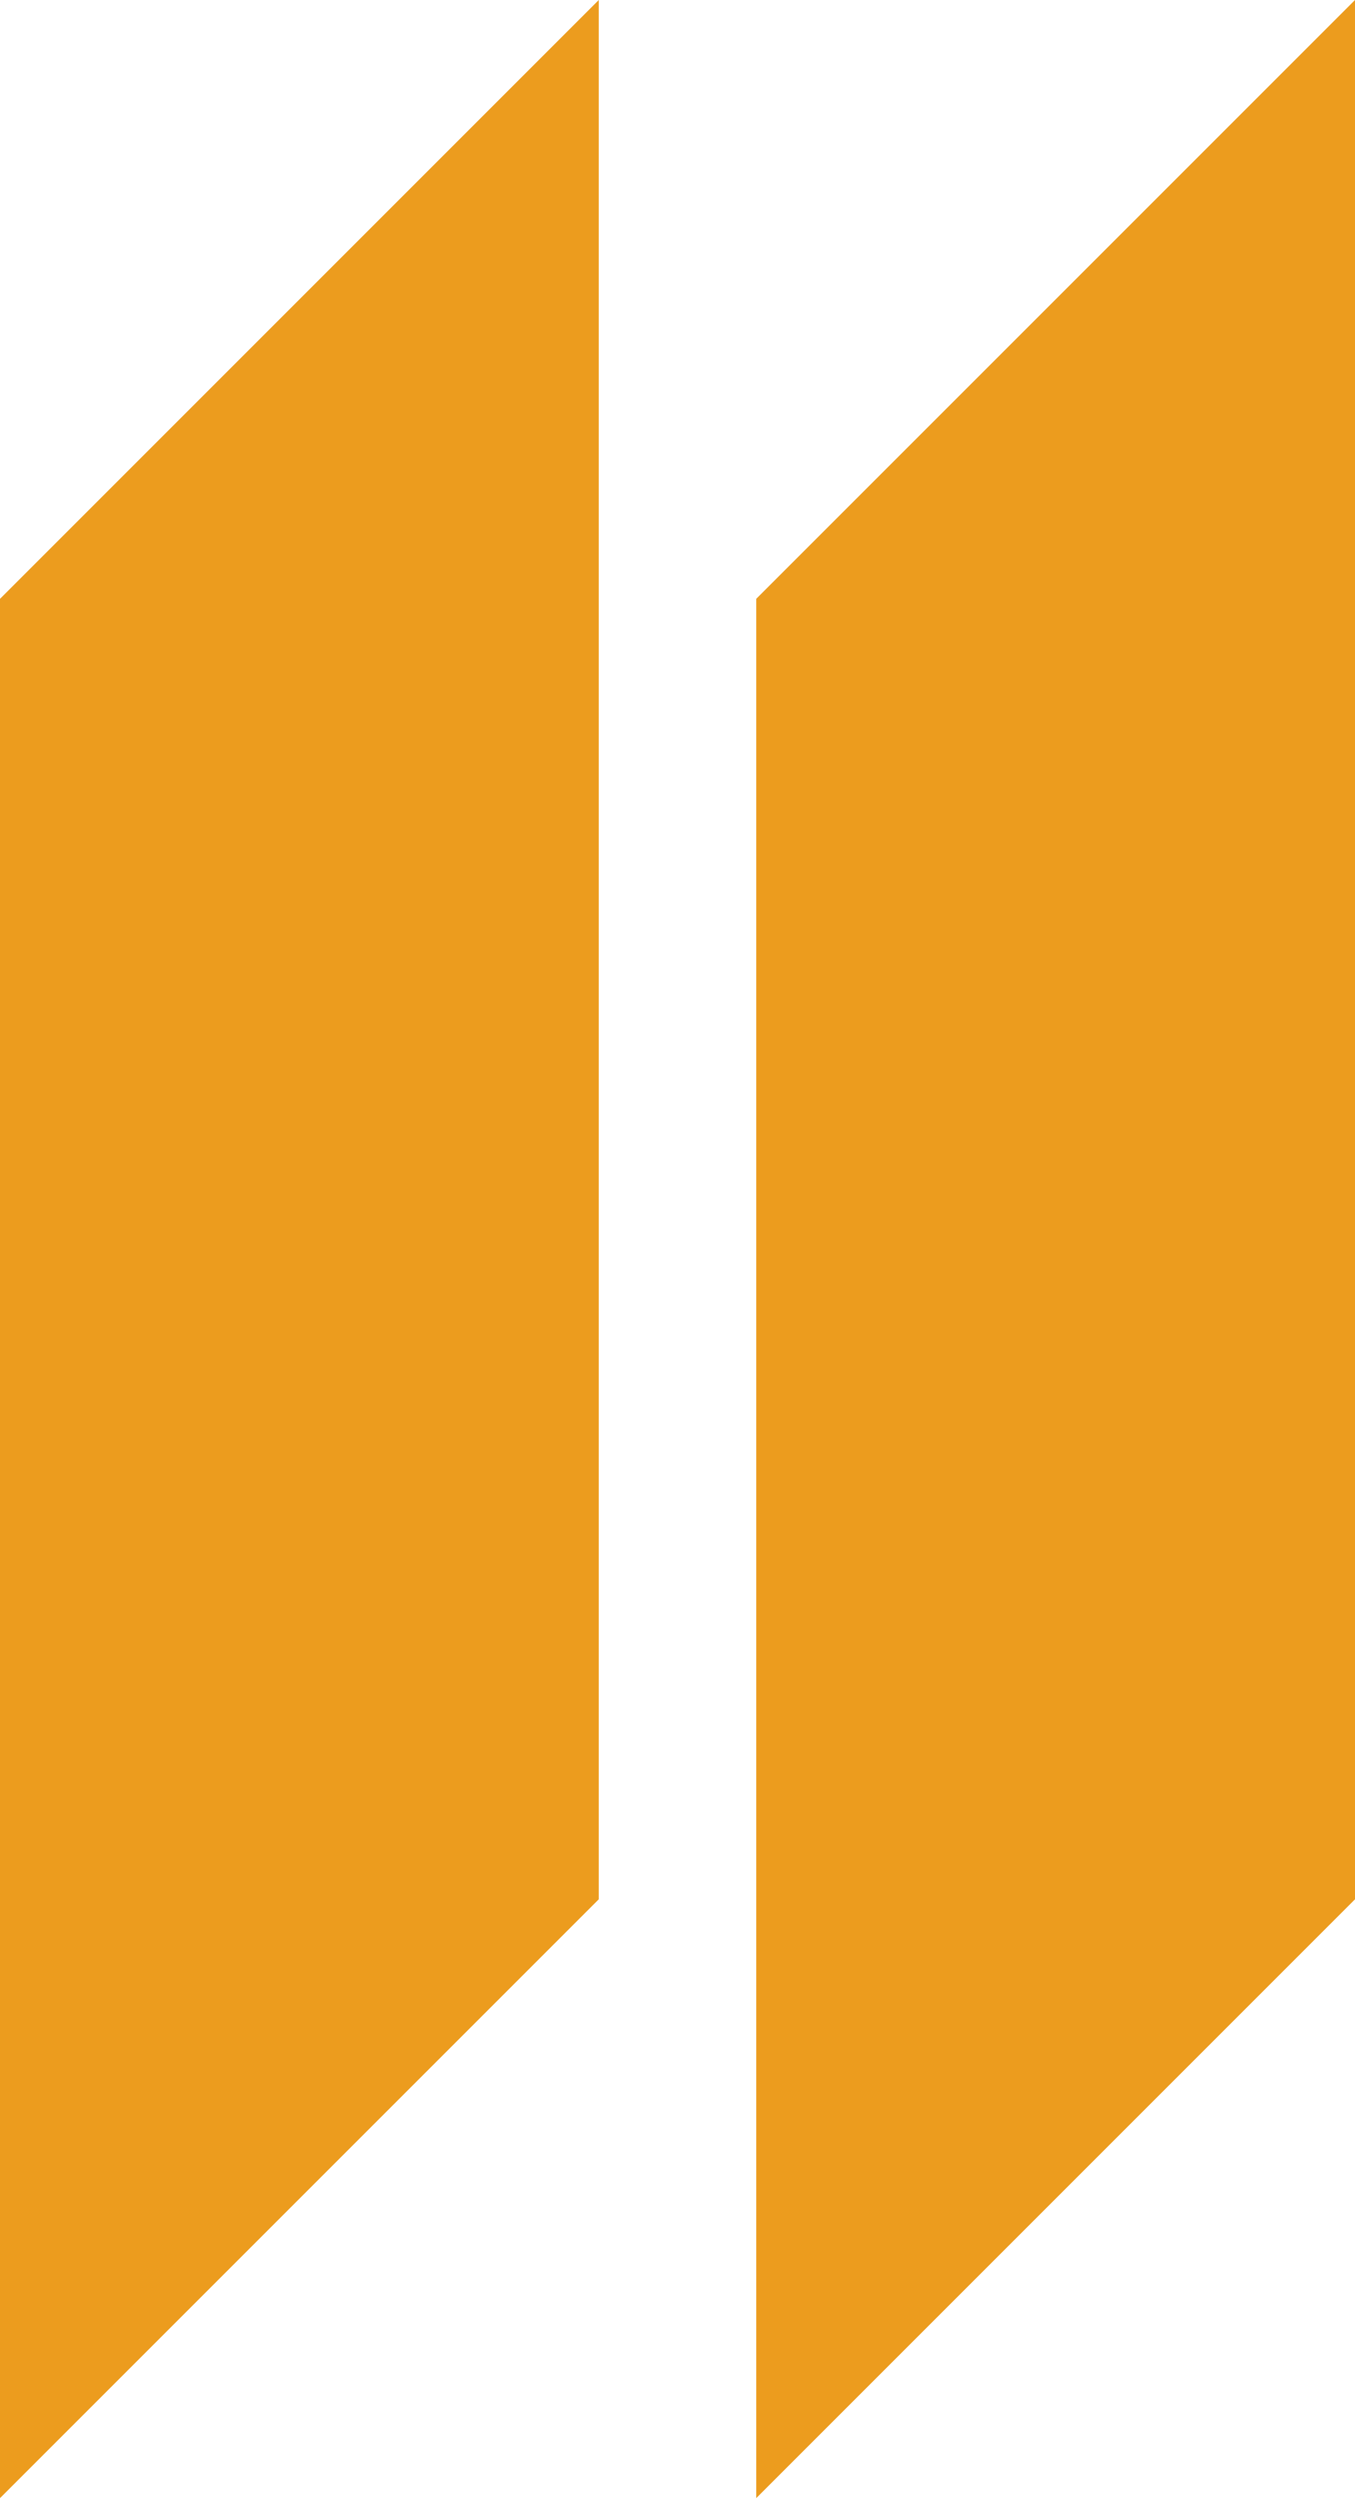
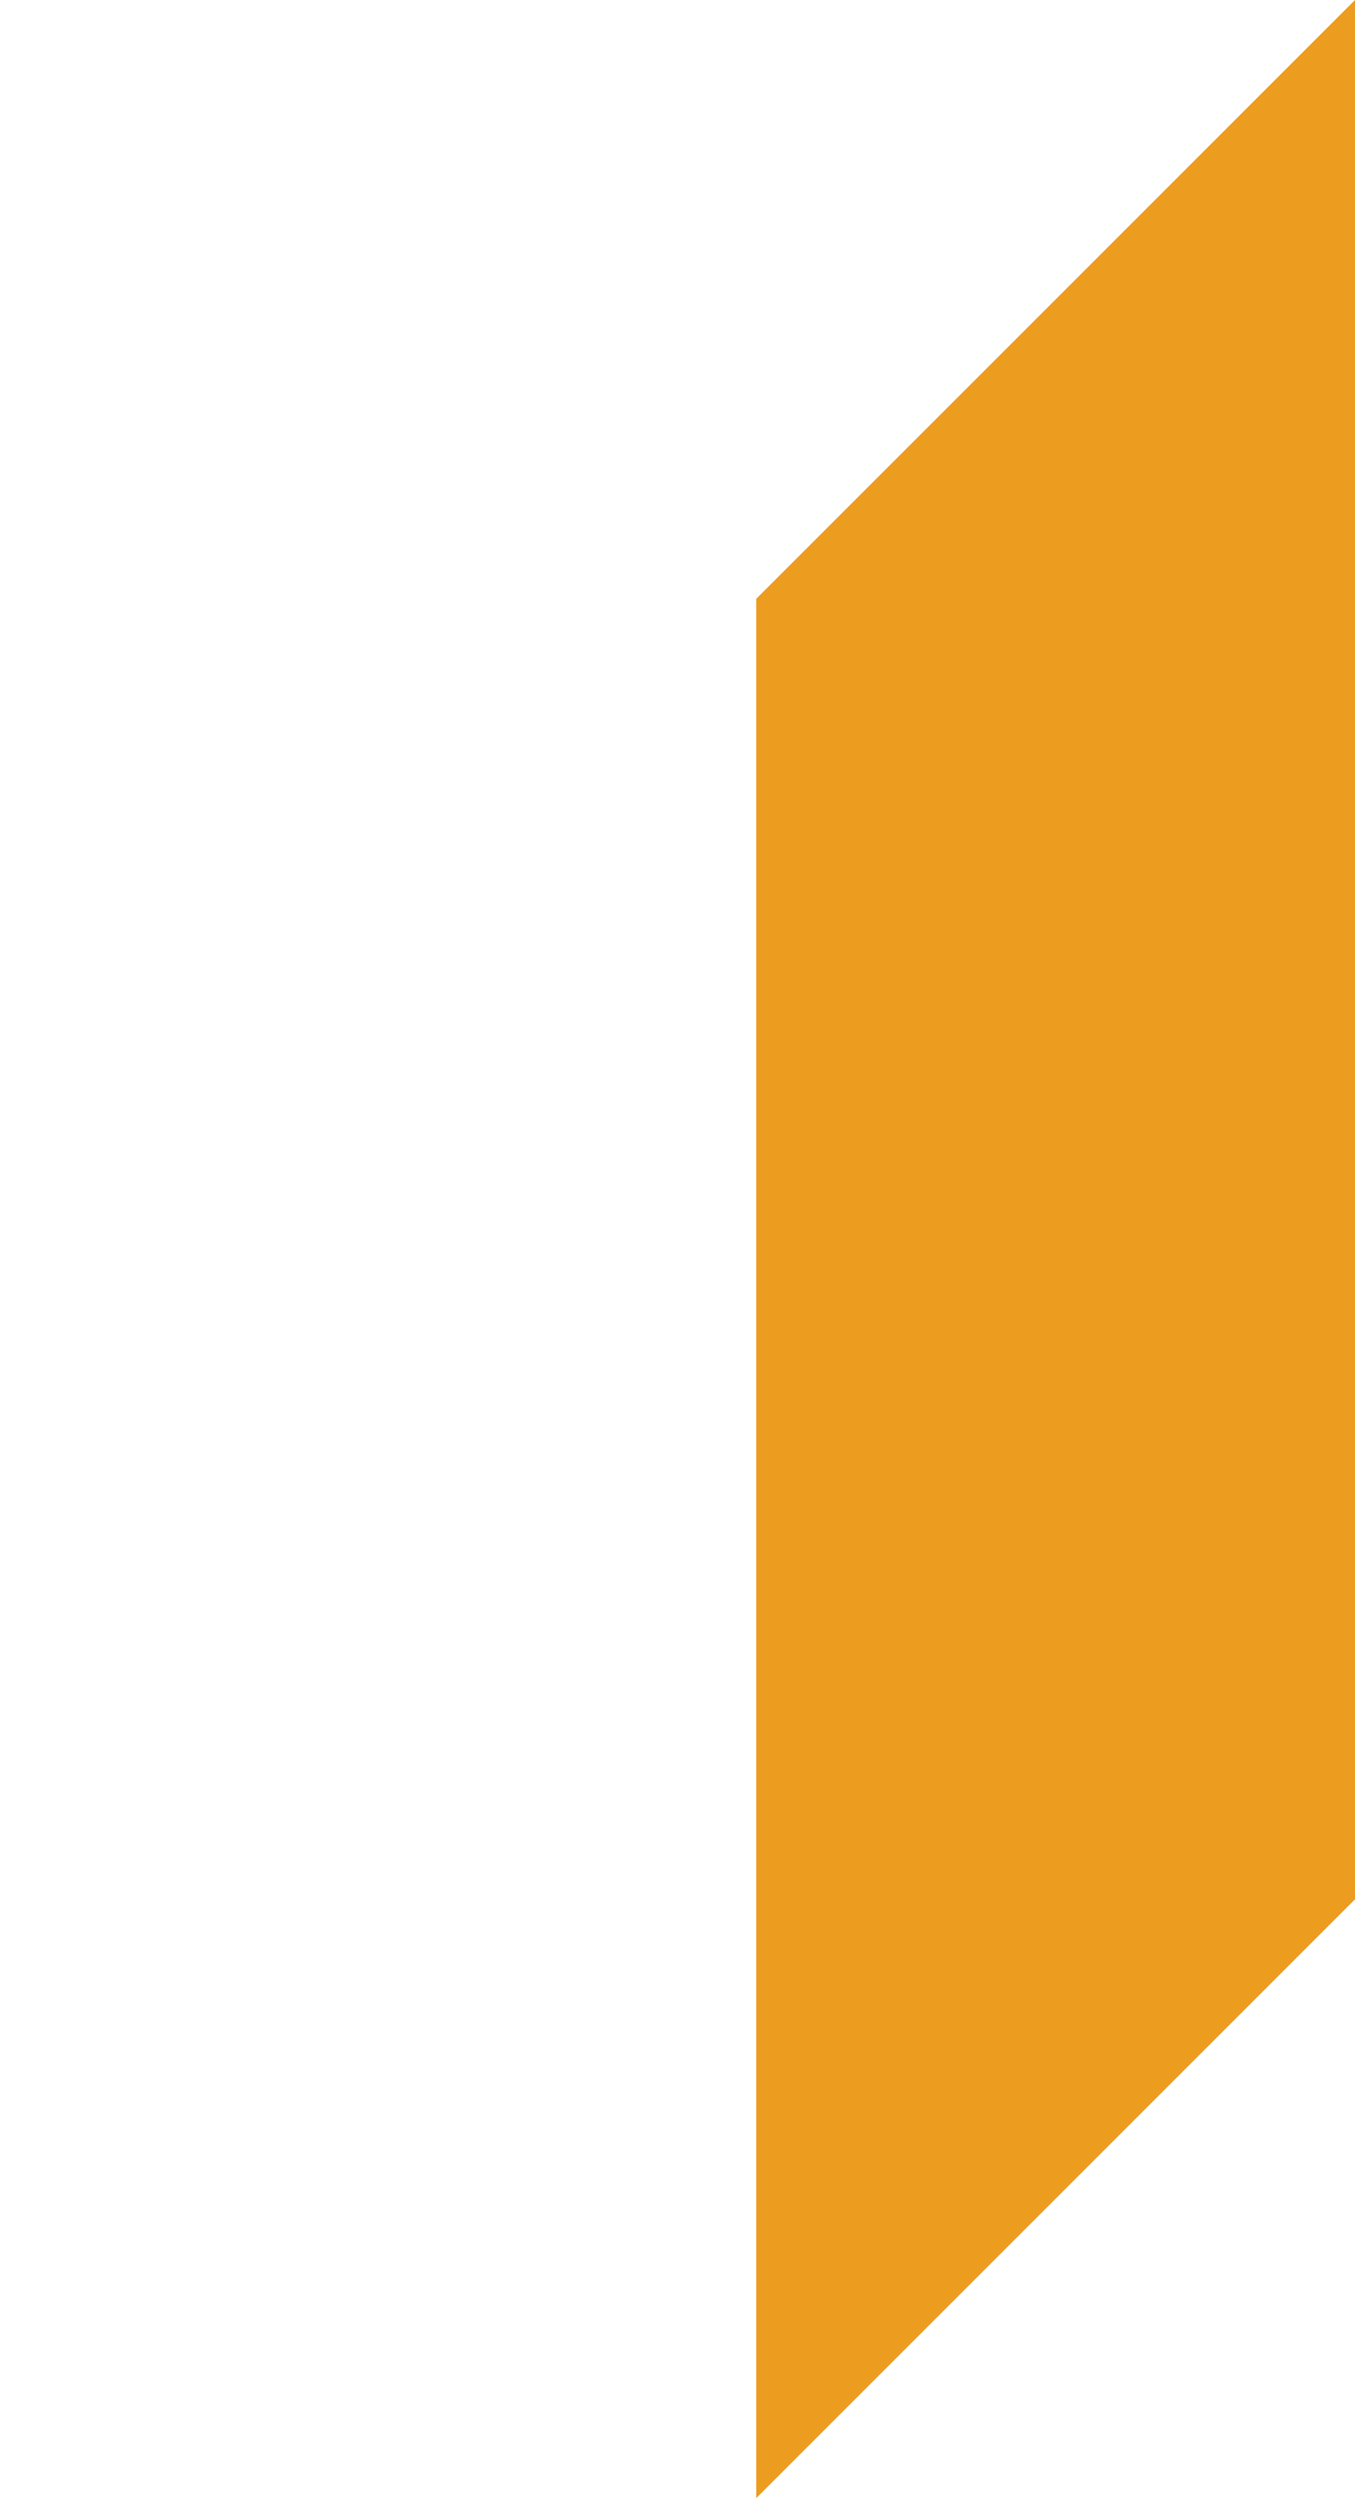
<svg xmlns="http://www.w3.org/2000/svg" width="116" height="214" viewBox="0 0 116 214" fill="none">
  <path d="M116 0V162.578L64.74 213.838V51.26L116 0Z" fill="#EC9C1E" />
-   <path d="M51.26 0V162.578L0 213.838V51.26L51.26 0Z" fill="#EC9C1E" />
</svg>